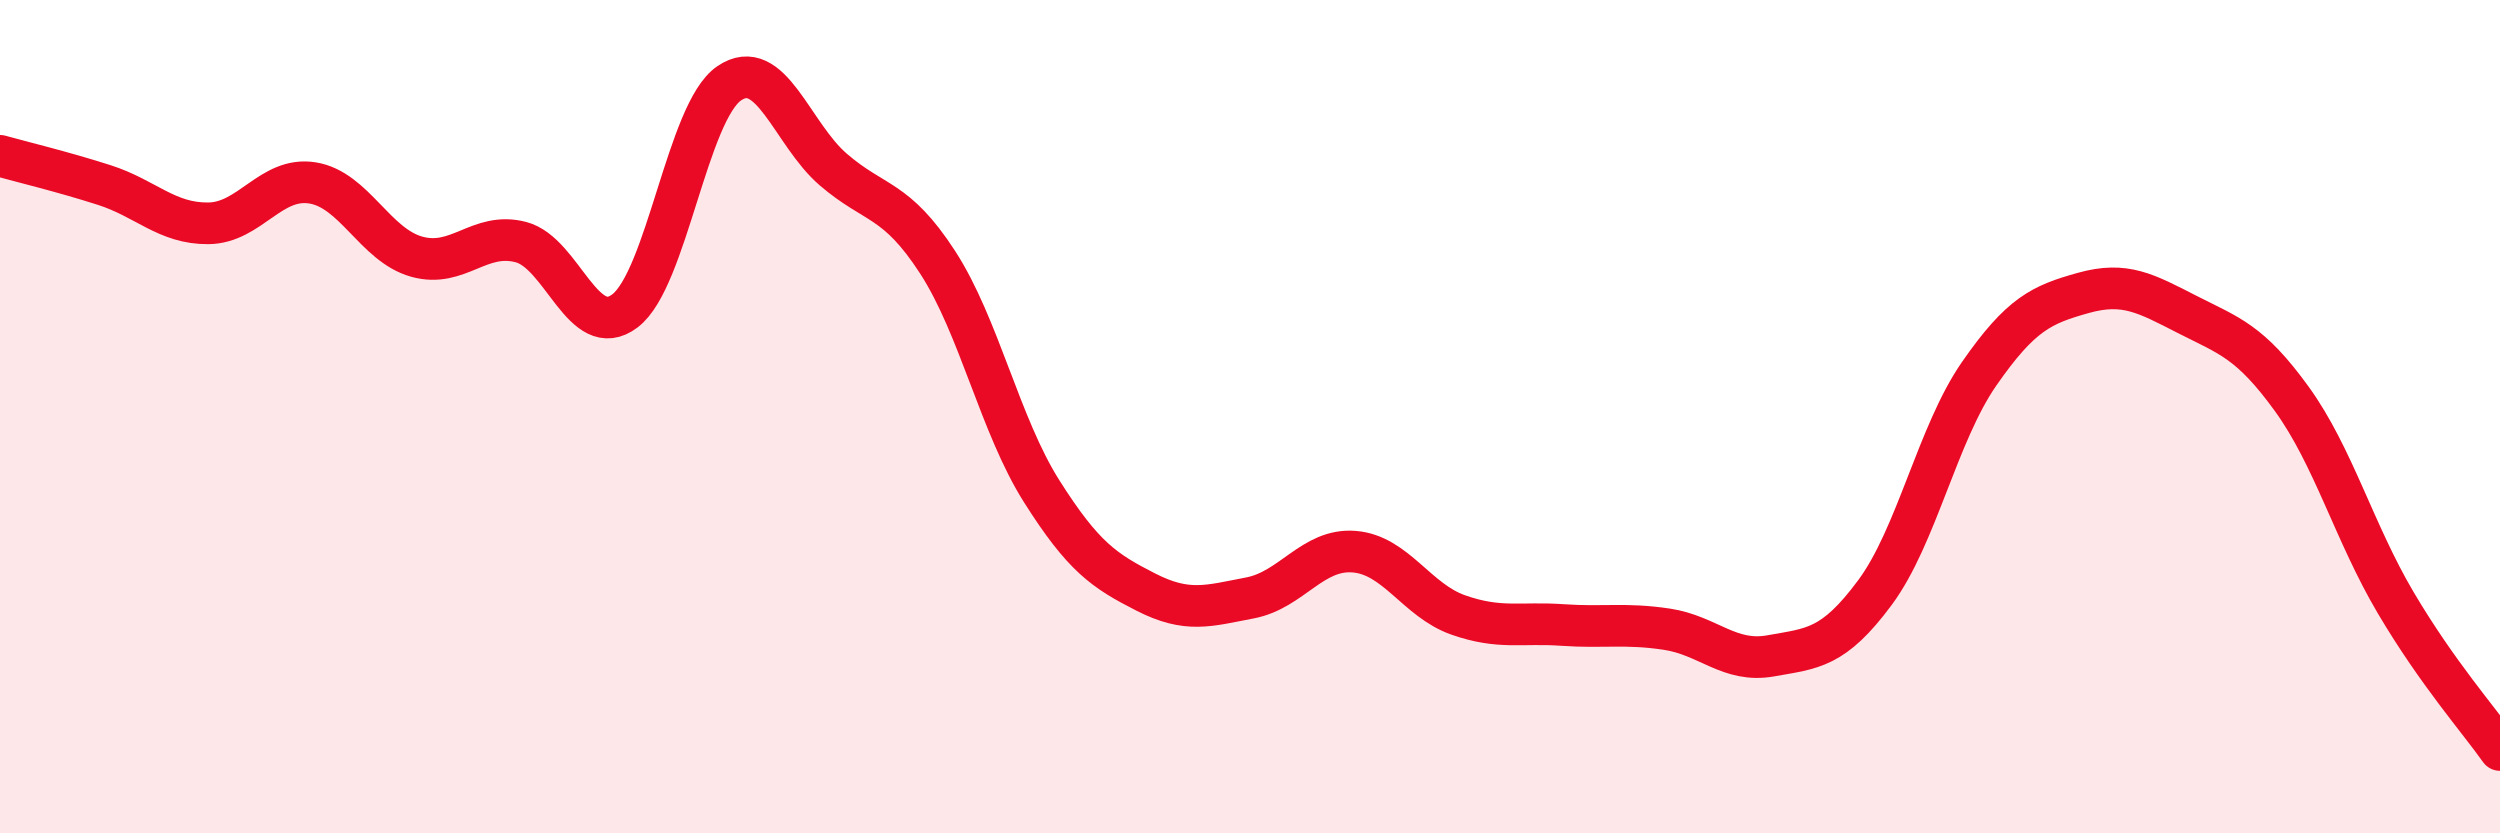
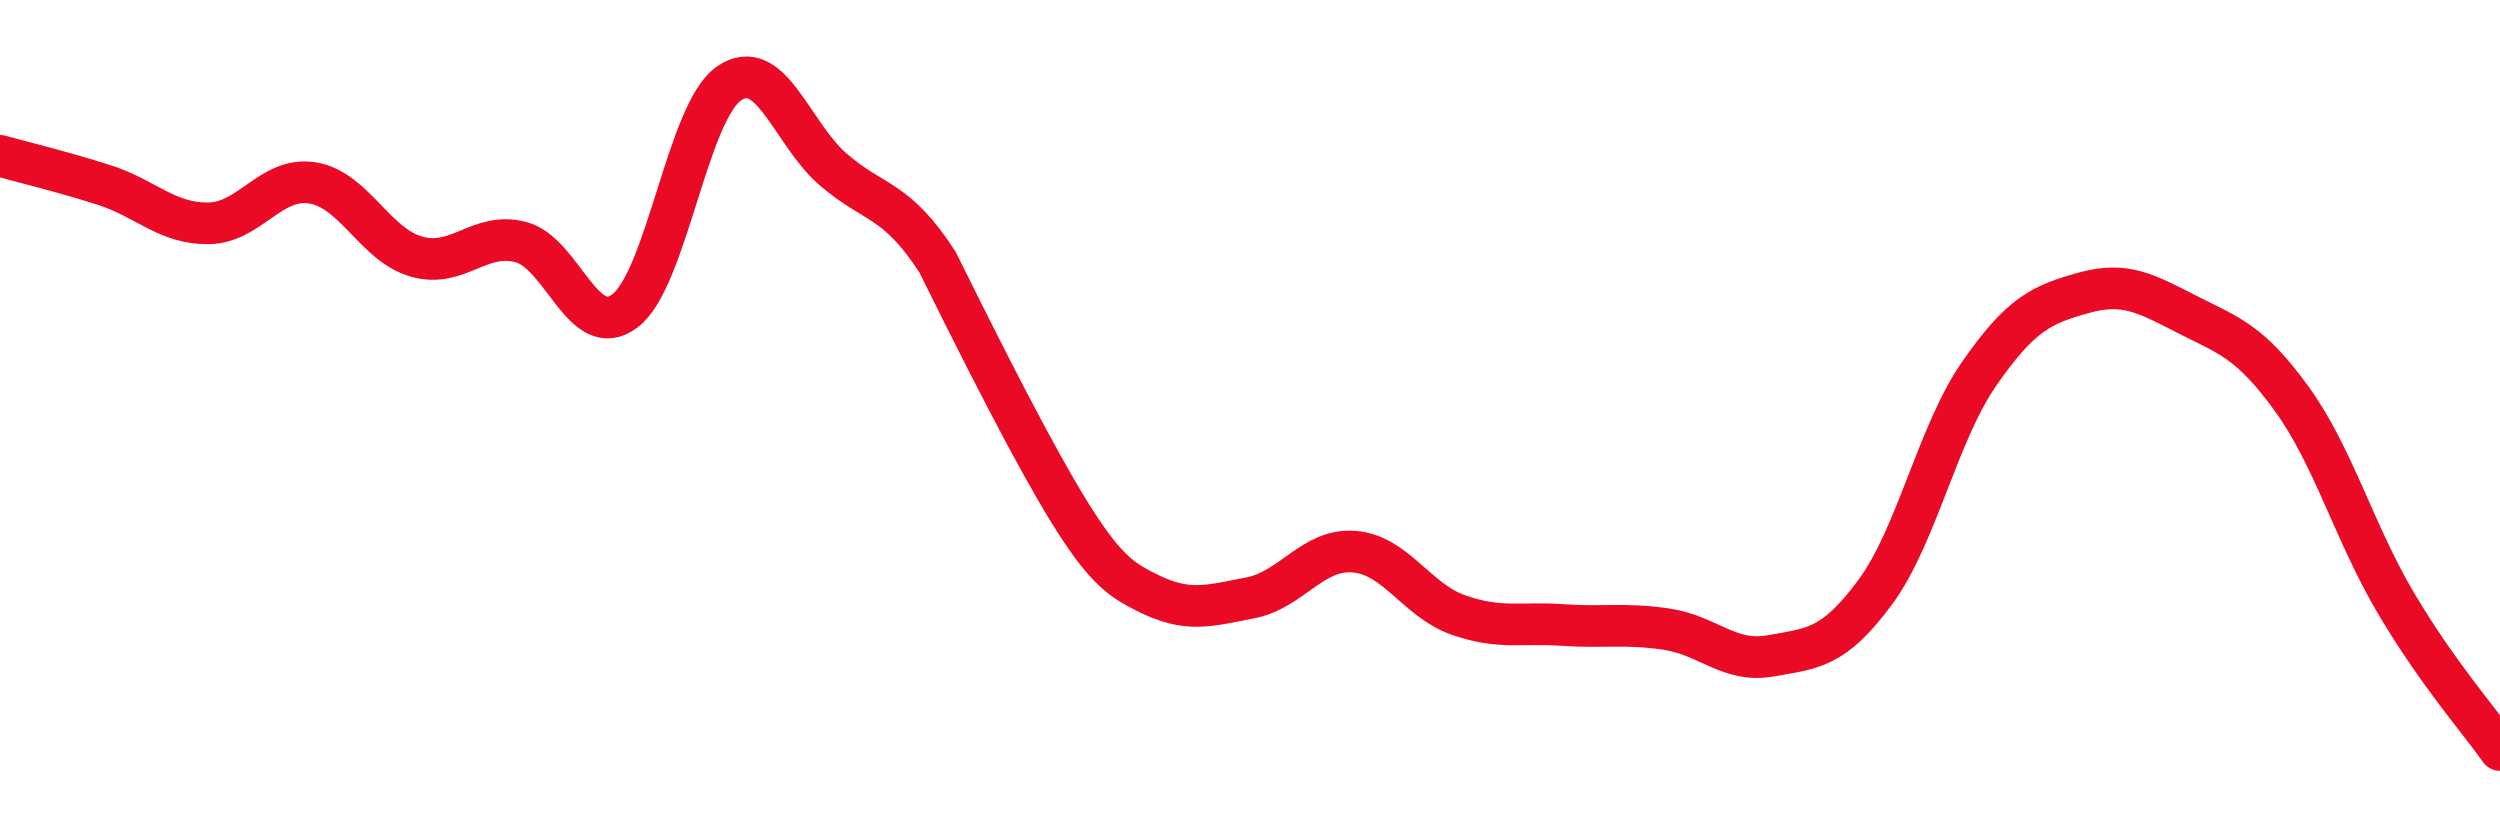
<svg xmlns="http://www.w3.org/2000/svg" width="60" height="20" viewBox="0 0 60 20">
-   <path d="M 0,3.74 C 0.5,3.88 1.5,4.12 2.5,4.44 C 3.5,4.76 4,5.37 5,5.36 C 6,5.35 6.5,4.23 7.5,4.39 C 8.5,4.55 9,5.88 10,6.16 C 11,6.44 11.5,5.55 12.5,5.81 C 13.5,6.07 14,8.22 15,7.46 C 16,6.7 16.5,2.68 17.5,2 C 18.5,1.32 19,3.21 20,4.07 C 21,4.93 21.5,4.75 22.5,6.29 C 23.5,7.83 24,10.21 25,11.79 C 26,13.37 26.5,13.7 27.5,14.21 C 28.5,14.72 29,14.54 30,14.35 C 31,14.16 31.5,13.16 32.5,13.24 C 33.5,13.32 34,14.41 35,14.76 C 36,15.11 36.5,14.93 37.5,15 C 38.5,15.07 39,14.95 40,15.1 C 41,15.25 41.5,15.92 42.5,15.74 C 43.5,15.56 44,15.57 45,14.22 C 46,12.87 46.5,10.41 47.5,8.97 C 48.5,7.53 49,7.31 50,7.03 C 51,6.75 51.5,7.04 52.5,7.55 C 53.5,8.06 54,8.19 55,9.57 C 56,10.95 56.5,12.78 57.5,14.47 C 58.5,16.16 59.5,17.29 60,18L60 20L0 20Z" fill="#EB0A25" opacity="0.1" stroke-linecap="round" stroke-linejoin="round" />
-   <path d="M 0,3.74 C 0.5,3.88 1.5,4.12 2.5,4.44 C 3.5,4.76 4,5.37 5,5.36 C 6,5.35 6.5,4.23 7.5,4.39 C 8.5,4.55 9,5.88 10,6.16 C 11,6.44 11.5,5.55 12.5,5.81 C 13.5,6.07 14,8.22 15,7.46 C 16,6.7 16.5,2.68 17.5,2 C 18.5,1.32 19,3.21 20,4.07 C 21,4.93 21.5,4.75 22.5,6.29 C 23.5,7.83 24,10.21 25,11.79 C 26,13.37 26.5,13.7 27.5,14.21 C 28.5,14.72 29,14.54 30,14.35 C 31,14.16 31.5,13.16 32.5,13.24 C 33.5,13.32 34,14.41 35,14.76 C 36,15.11 36.5,14.93 37.5,15 C 38.5,15.07 39,14.95 40,15.1 C 41,15.25 41.5,15.92 42.5,15.74 C 43.5,15.56 44,15.57 45,14.22 C 46,12.87 46.5,10.41 47.5,8.97 C 48.5,7.53 49,7.31 50,7.03 C 51,6.75 51.5,7.04 52.5,7.55 C 53.5,8.06 54,8.19 55,9.57 C 56,10.95 56.5,12.78 57.5,14.47 C 58.5,16.16 59.5,17.29 60,18" stroke="#EB0A25" stroke-width="1" fill="none" stroke-linecap="round" stroke-linejoin="round" />
+   <path d="M 0,3.74 C 0.5,3.88 1.5,4.12 2.5,4.44 C 3.5,4.76 4,5.37 5,5.36 C 6,5.35 6.5,4.23 7.5,4.39 C 8.5,4.55 9,5.88 10,6.16 C 11,6.44 11.5,5.55 12.5,5.81 C 13.5,6.07 14,8.22 15,7.46 C 16,6.7 16.5,2.68 17.5,2 C 18.5,1.32 19,3.21 20,4.07 C 21,4.93 21.5,4.75 22.5,6.29 C 26,13.37 26.5,13.7 27.5,14.21 C 28.5,14.72 29,14.54 30,14.35 C 31,14.16 31.5,13.16 32.5,13.24 C 33.5,13.32 34,14.41 35,14.76 C 36,15.11 36.5,14.93 37.5,15 C 38.5,15.07 39,14.95 40,15.1 C 41,15.25 41.5,15.92 42.5,15.74 C 43.5,15.56 44,15.57 45,14.22 C 46,12.87 46.5,10.41 47.5,8.97 C 48.5,7.53 49,7.31 50,7.03 C 51,6.75 51.5,7.04 52.5,7.55 C 53.5,8.06 54,8.19 55,9.57 C 56,10.95 56.5,12.78 57.5,14.47 C 58.5,16.16 59.5,17.29 60,18" stroke="#EB0A25" stroke-width="1" fill="none" stroke-linecap="round" stroke-linejoin="round" />
</svg>